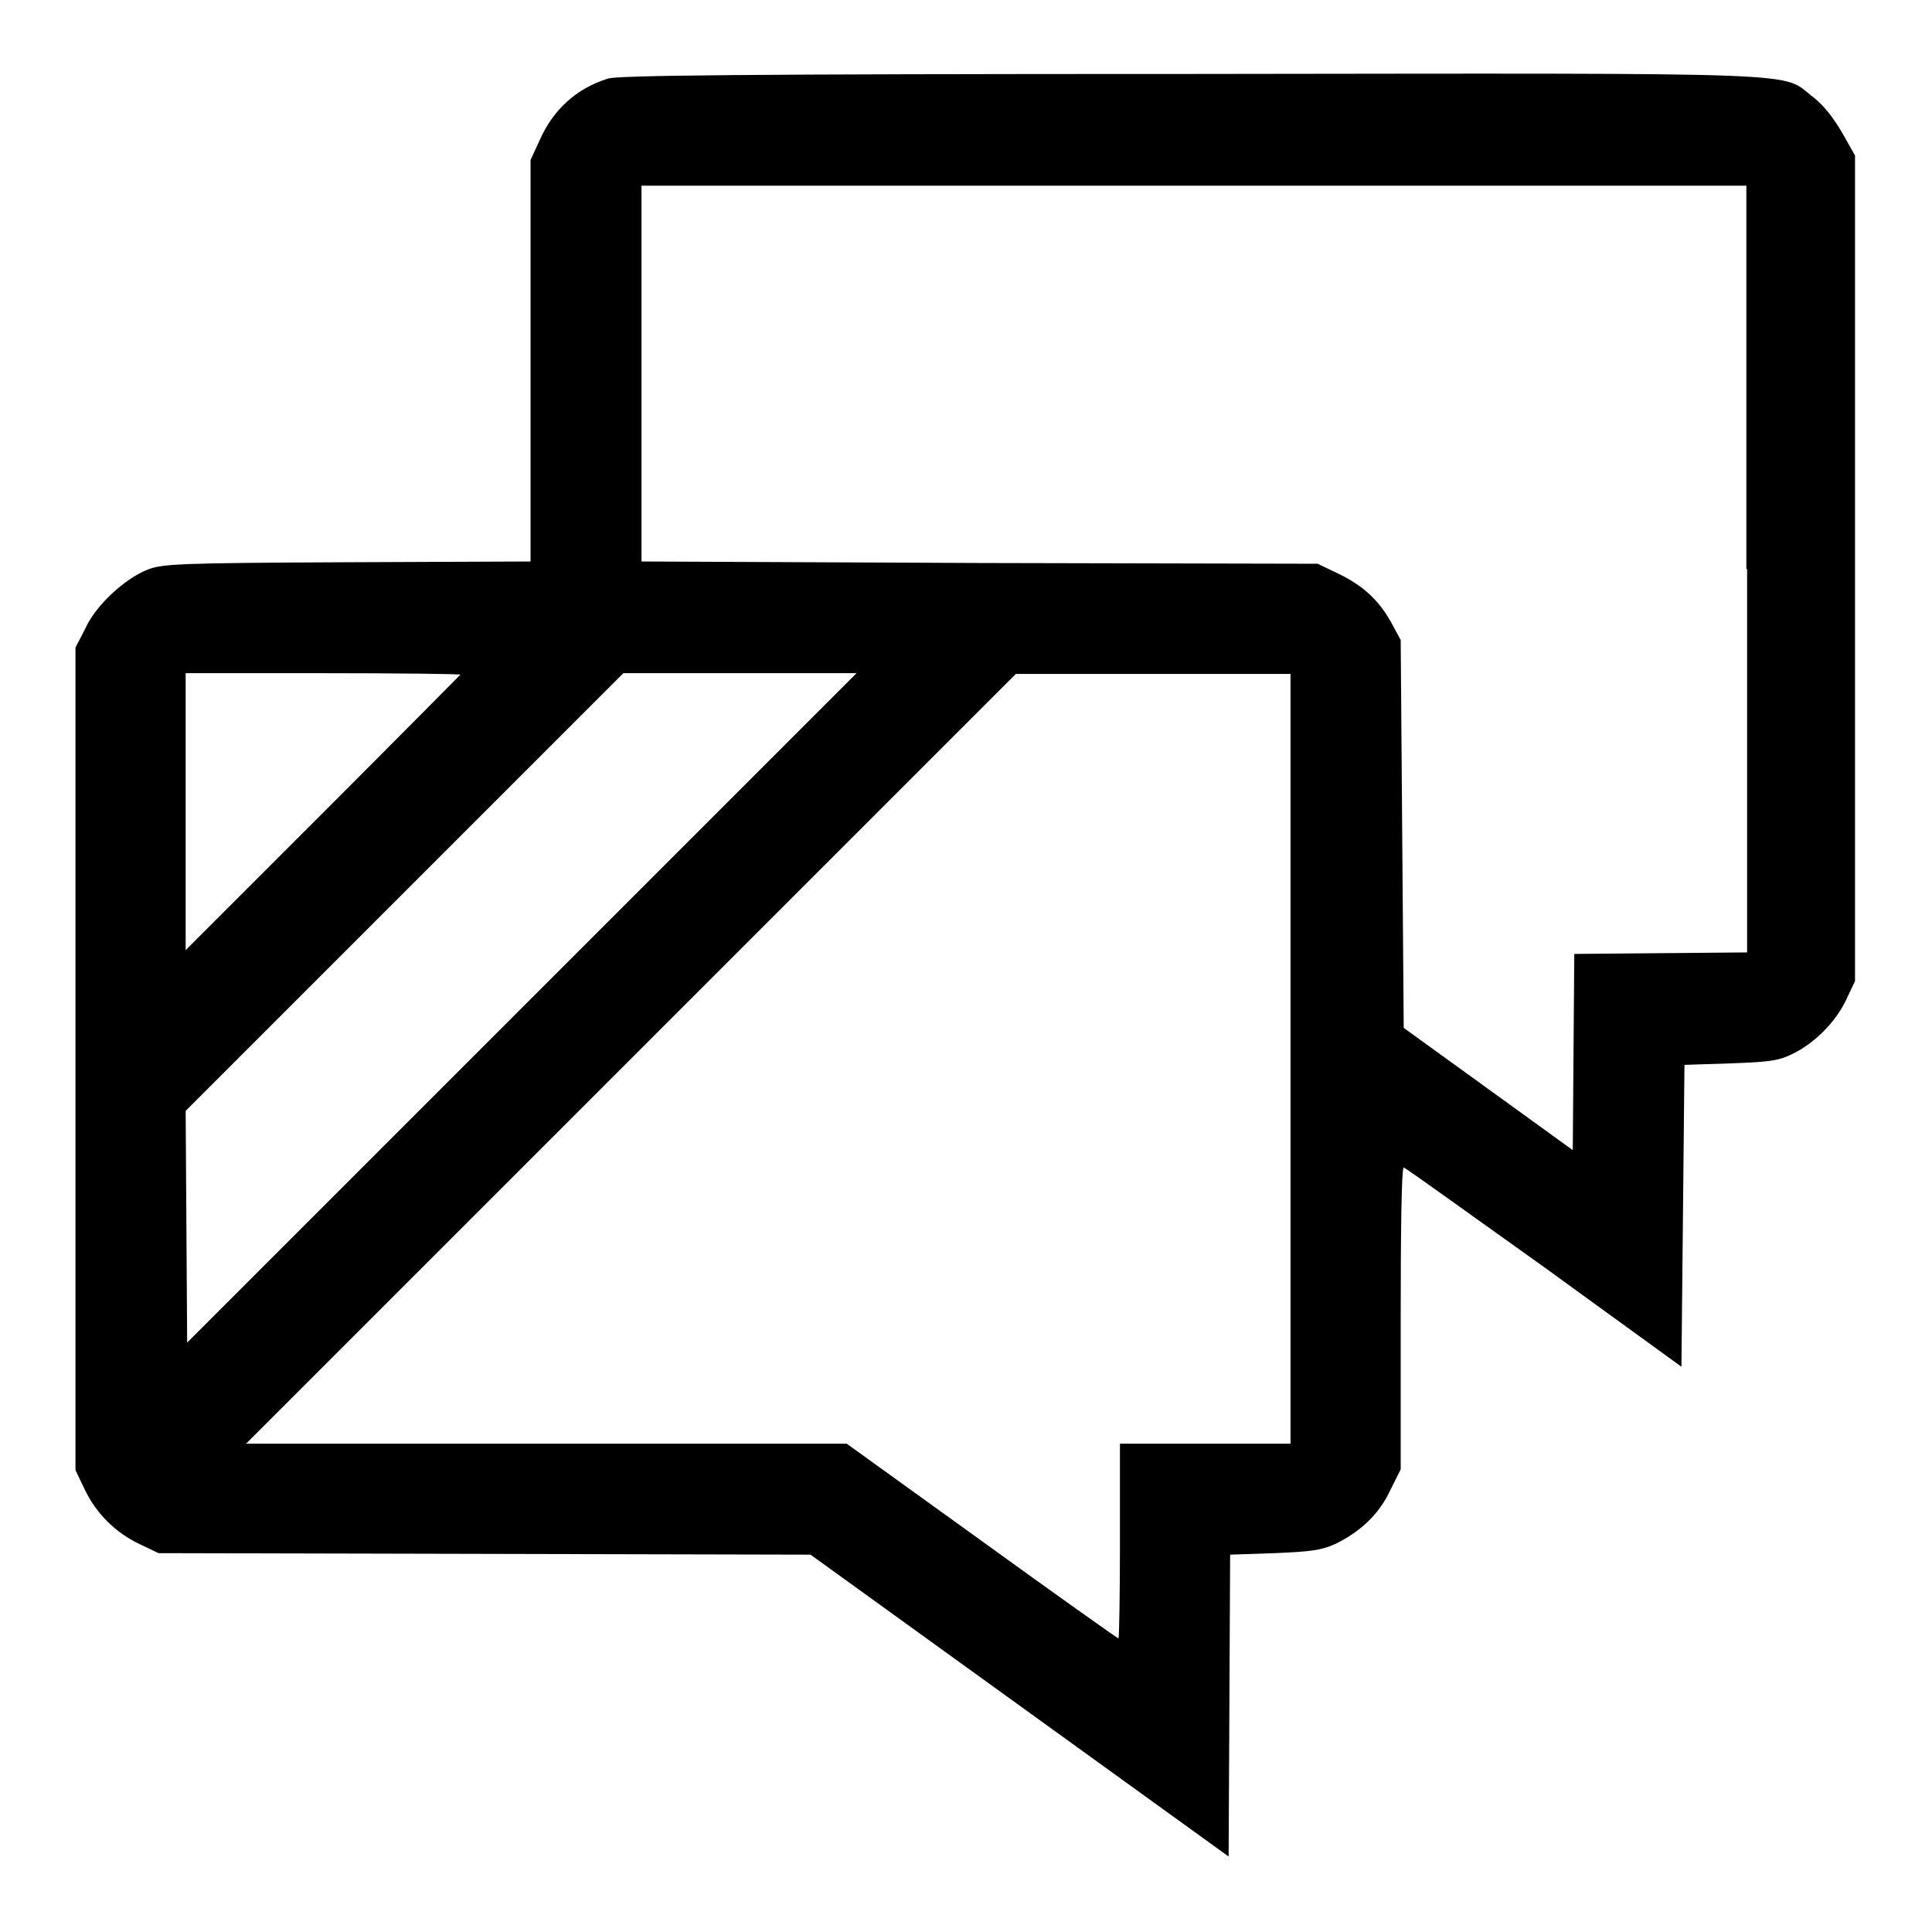
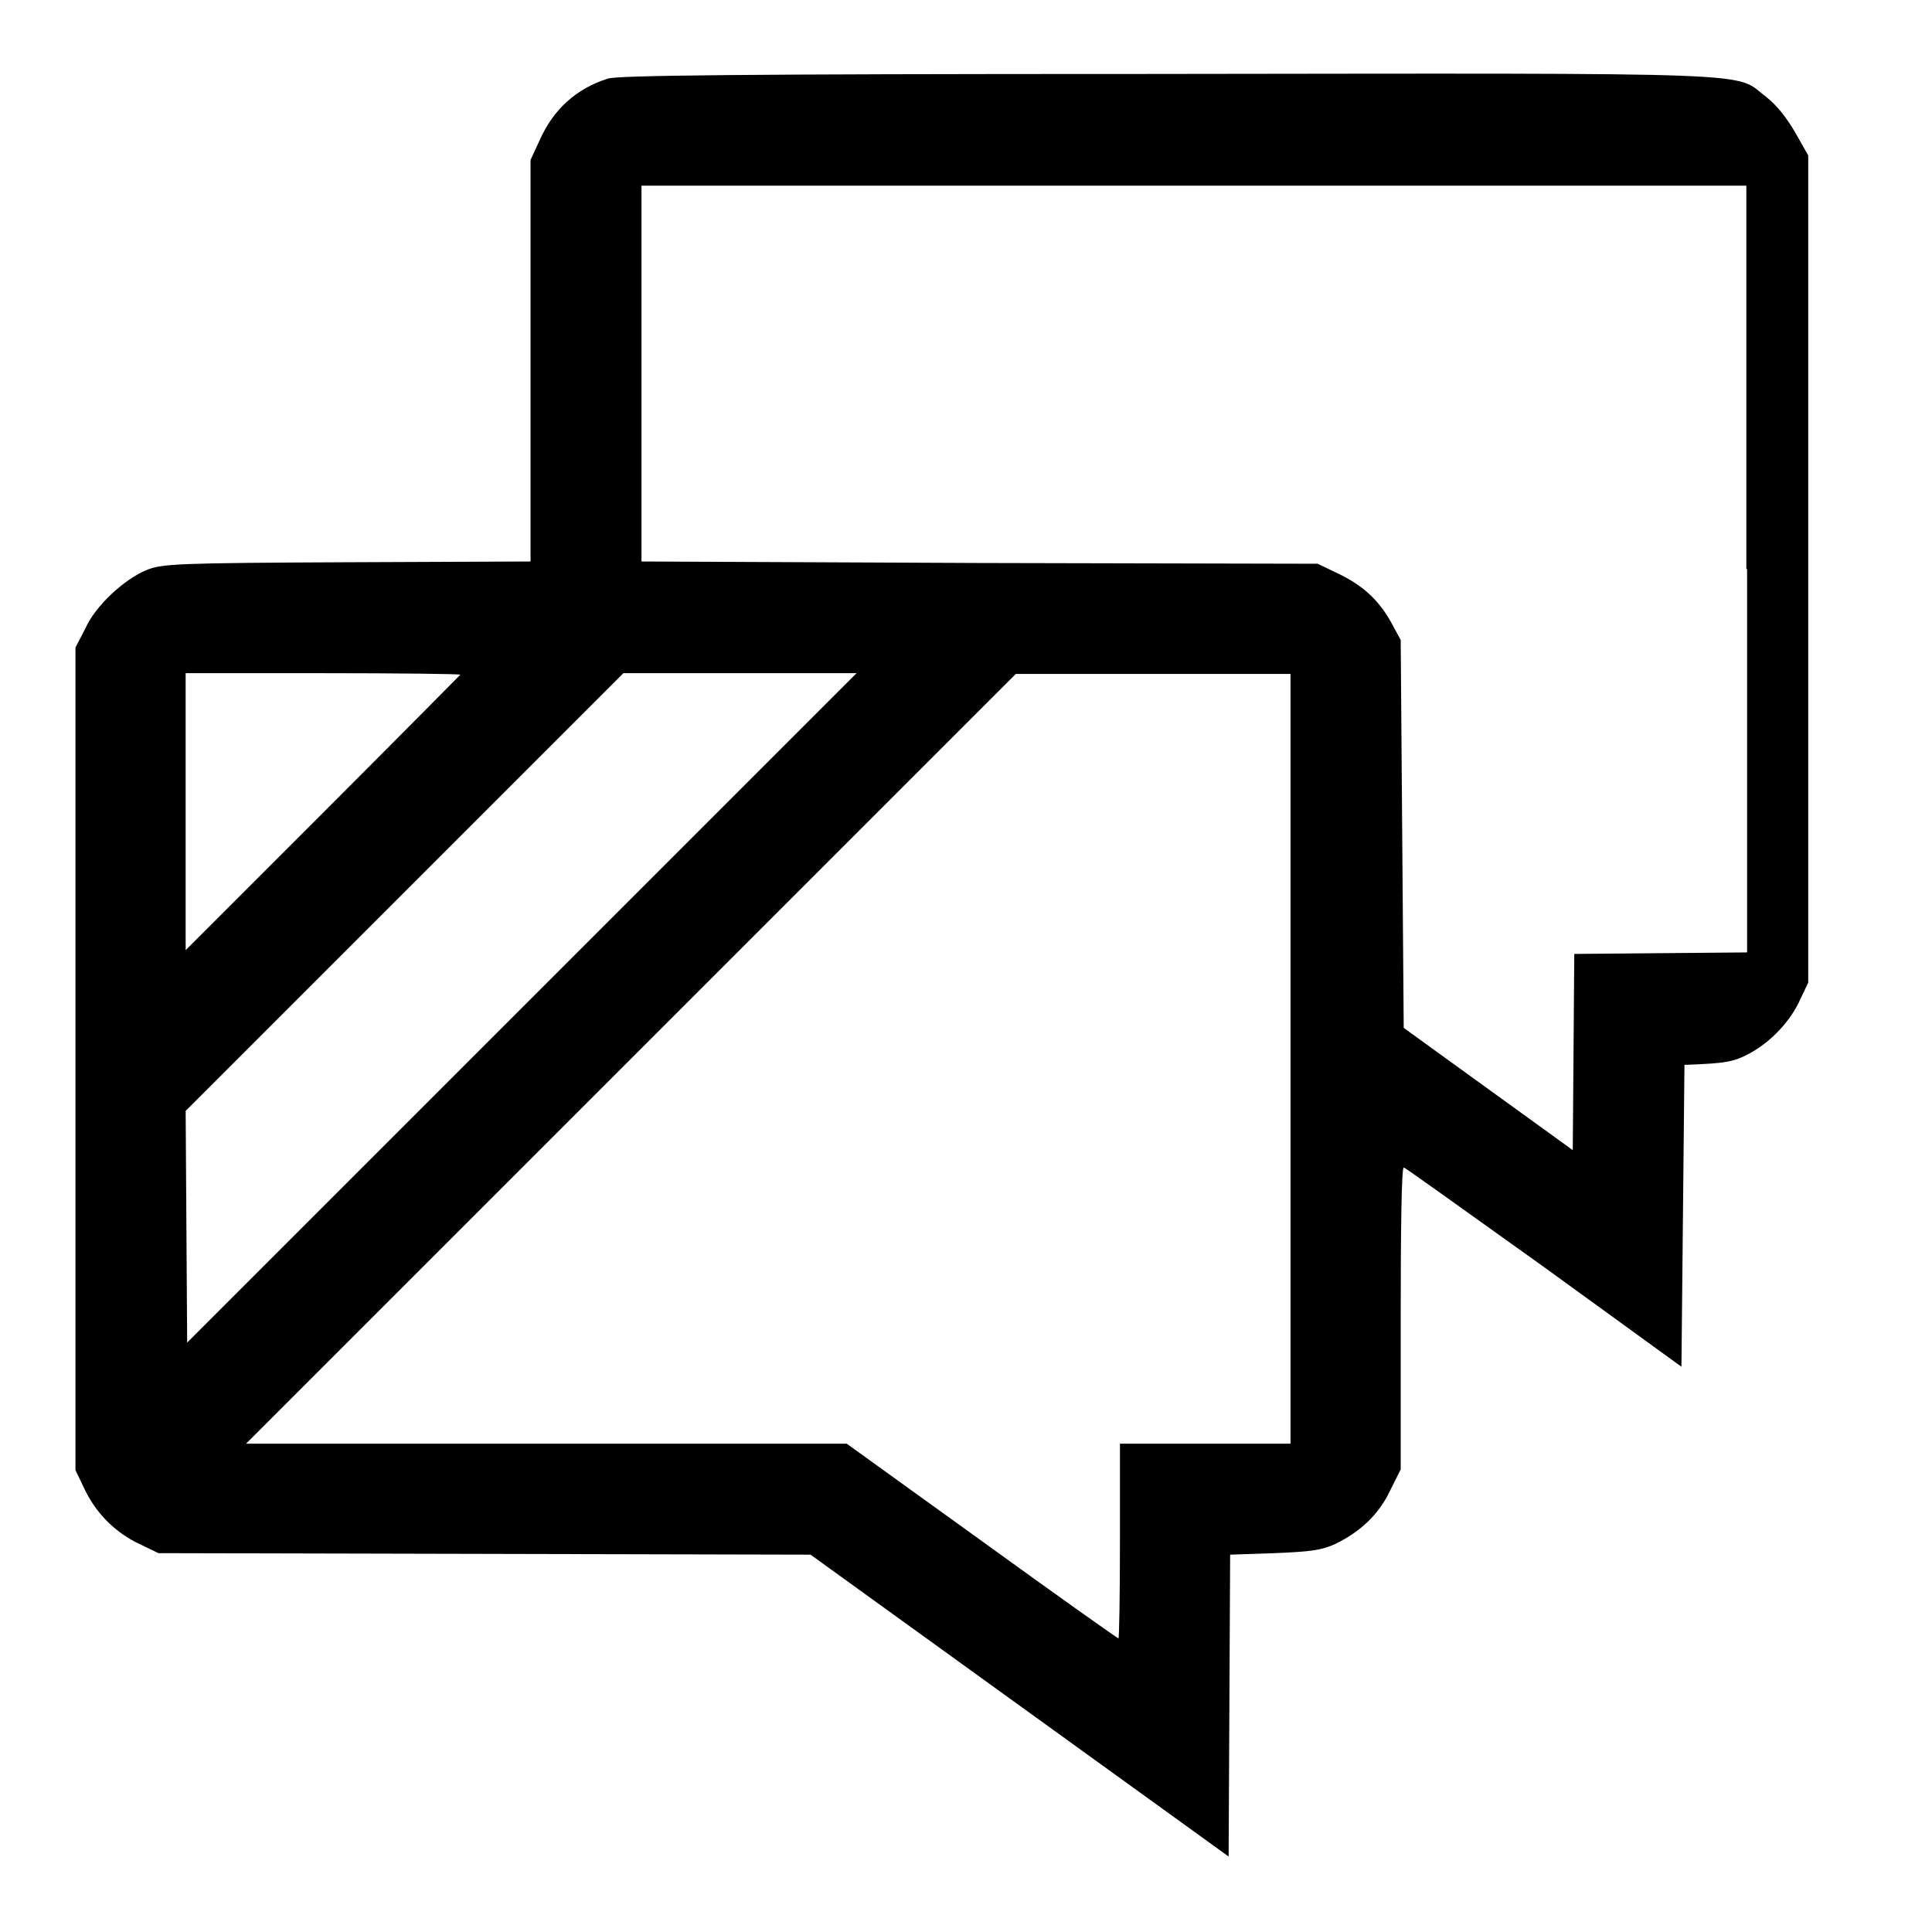
<svg xmlns="http://www.w3.org/2000/svg" version="1.1" x="0px" y="0px" viewBox="0 0 256 256" enable-background="new 0 0 256 256" xml:space="preserve">
  <g>
    <g>
      <g>
-         <path fill="#000000" d="M80.6,10.4c-4.2,1.3-7.3,4.1-9.1,8.2l-1.2,2.6l0,26.6v26.6l-24.3,0.1c-22.3,0.1-24.5,0.2-26.5,1c-3,1.2-6.9,4.8-8.2,7.8L10,85.8v54.5v54.5l1.2,2.5c1.5,3.2,4.1,5.8,7.3,7.3l2.5,1.2l43.2,0.1l43.2,0.1l27.7,20l27.7,20l0.1-20l0.1-20l5.9-0.2c4.9-0.2,6.2-0.4,8-1.2c3.3-1.6,5.8-3.9,7.3-7.1l1.4-2.8v-20c0-11,0.1-20,0.4-20c0.2,0,8.5,6,18.6,13.2l18.2,13.2l0.2-20l0.2-20l6.2-0.2c5.6-0.2,6.5-0.4,8.6-1.5c2.8-1.5,5.5-4.3,6.8-7.3l1-2.1V75.4V20.6l-1.7-3c-1.1-1.9-2.4-3.6-3.8-4.7c-4.5-3.4,1.8-3.2-82.4-3.1C97.2,9.8,82.1,10,80.6,10.4z M231.5,75.4v50.8l-11.4,0.1l-11.5,0.1l-0.1,13l-0.1,13l-11.2-8.1l-11.2-8.1l-0.2-25.7l-0.2-25.7l-1.3-2.4c-1.7-3-3.8-4.9-7.2-6.5l-2.5-1.2l-44.7-0.1L85,74.4V49.5V24.6h73.2h73.2V75.4z M61,89.4c0,0-8.2,8.3-18.2,18.3l-18.2,18.2v-18.4V89.2h18.2C52.8,89.2,61,89.3,61,89.4z M69.1,133.6l-44.3,44.3l-0.1-15.3l-0.1-15.4l29-29l29-29H98h15.5L69.1,133.6z M171,140.3v51h-11.3h-11.3v12.9c0,7.1-0.1,12.9-0.2,12.9c-0.1,0-8.3-5.8-18.1-12.9l-17.9-12.9H72.4H32.6l51-51l51-51h18.1H171V140.3L171,140.3z" />
+         <path fill="#000000" d="M80.6,10.4c-4.2,1.3-7.3,4.1-9.1,8.2l-1.2,2.6l0,26.6v26.6l-24.3,0.1c-22.3,0.1-24.5,0.2-26.5,1c-3,1.2-6.9,4.8-8.2,7.8L10,85.8v54.5v54.5l1.2,2.5c1.5,3.2,4.1,5.8,7.3,7.3l2.5,1.2l43.2,0.1l43.2,0.1l27.7,20l27.7,20l0.1-20l0.1-20l5.9-0.2c4.9-0.2,6.2-0.4,8-1.2c3.3-1.6,5.8-3.9,7.3-7.1l1.4-2.8v-20c0-11,0.1-20,0.4-20c0.2,0,8.5,6,18.6,13.2l18.2,13.2l0.2-20l0.2-20c5.6-0.2,6.5-0.4,8.6-1.5c2.8-1.5,5.5-4.3,6.8-7.3l1-2.1V75.4V20.6l-1.7-3c-1.1-1.9-2.4-3.6-3.8-4.7c-4.5-3.4,1.8-3.2-82.4-3.1C97.2,9.8,82.1,10,80.6,10.4z M231.5,75.4v50.8l-11.4,0.1l-11.5,0.1l-0.1,13l-0.1,13l-11.2-8.1l-11.2-8.1l-0.2-25.7l-0.2-25.7l-1.3-2.4c-1.7-3-3.8-4.9-7.2-6.5l-2.5-1.2l-44.7-0.1L85,74.4V49.5V24.6h73.2h73.2V75.4z M61,89.4c0,0-8.2,8.3-18.2,18.3l-18.2,18.2v-18.4V89.2h18.2C52.8,89.2,61,89.3,61,89.4z M69.1,133.6l-44.3,44.3l-0.1-15.3l-0.1-15.4l29-29l29-29H98h15.5L69.1,133.6z M171,140.3v51h-11.3h-11.3v12.9c0,7.1-0.1,12.9-0.2,12.9c-0.1,0-8.3-5.8-18.1-12.9l-17.9-12.9H72.4H32.6l51-51l51-51h18.1H171V140.3L171,140.3z" />
      </g>
    </g>
  </g>
</svg>